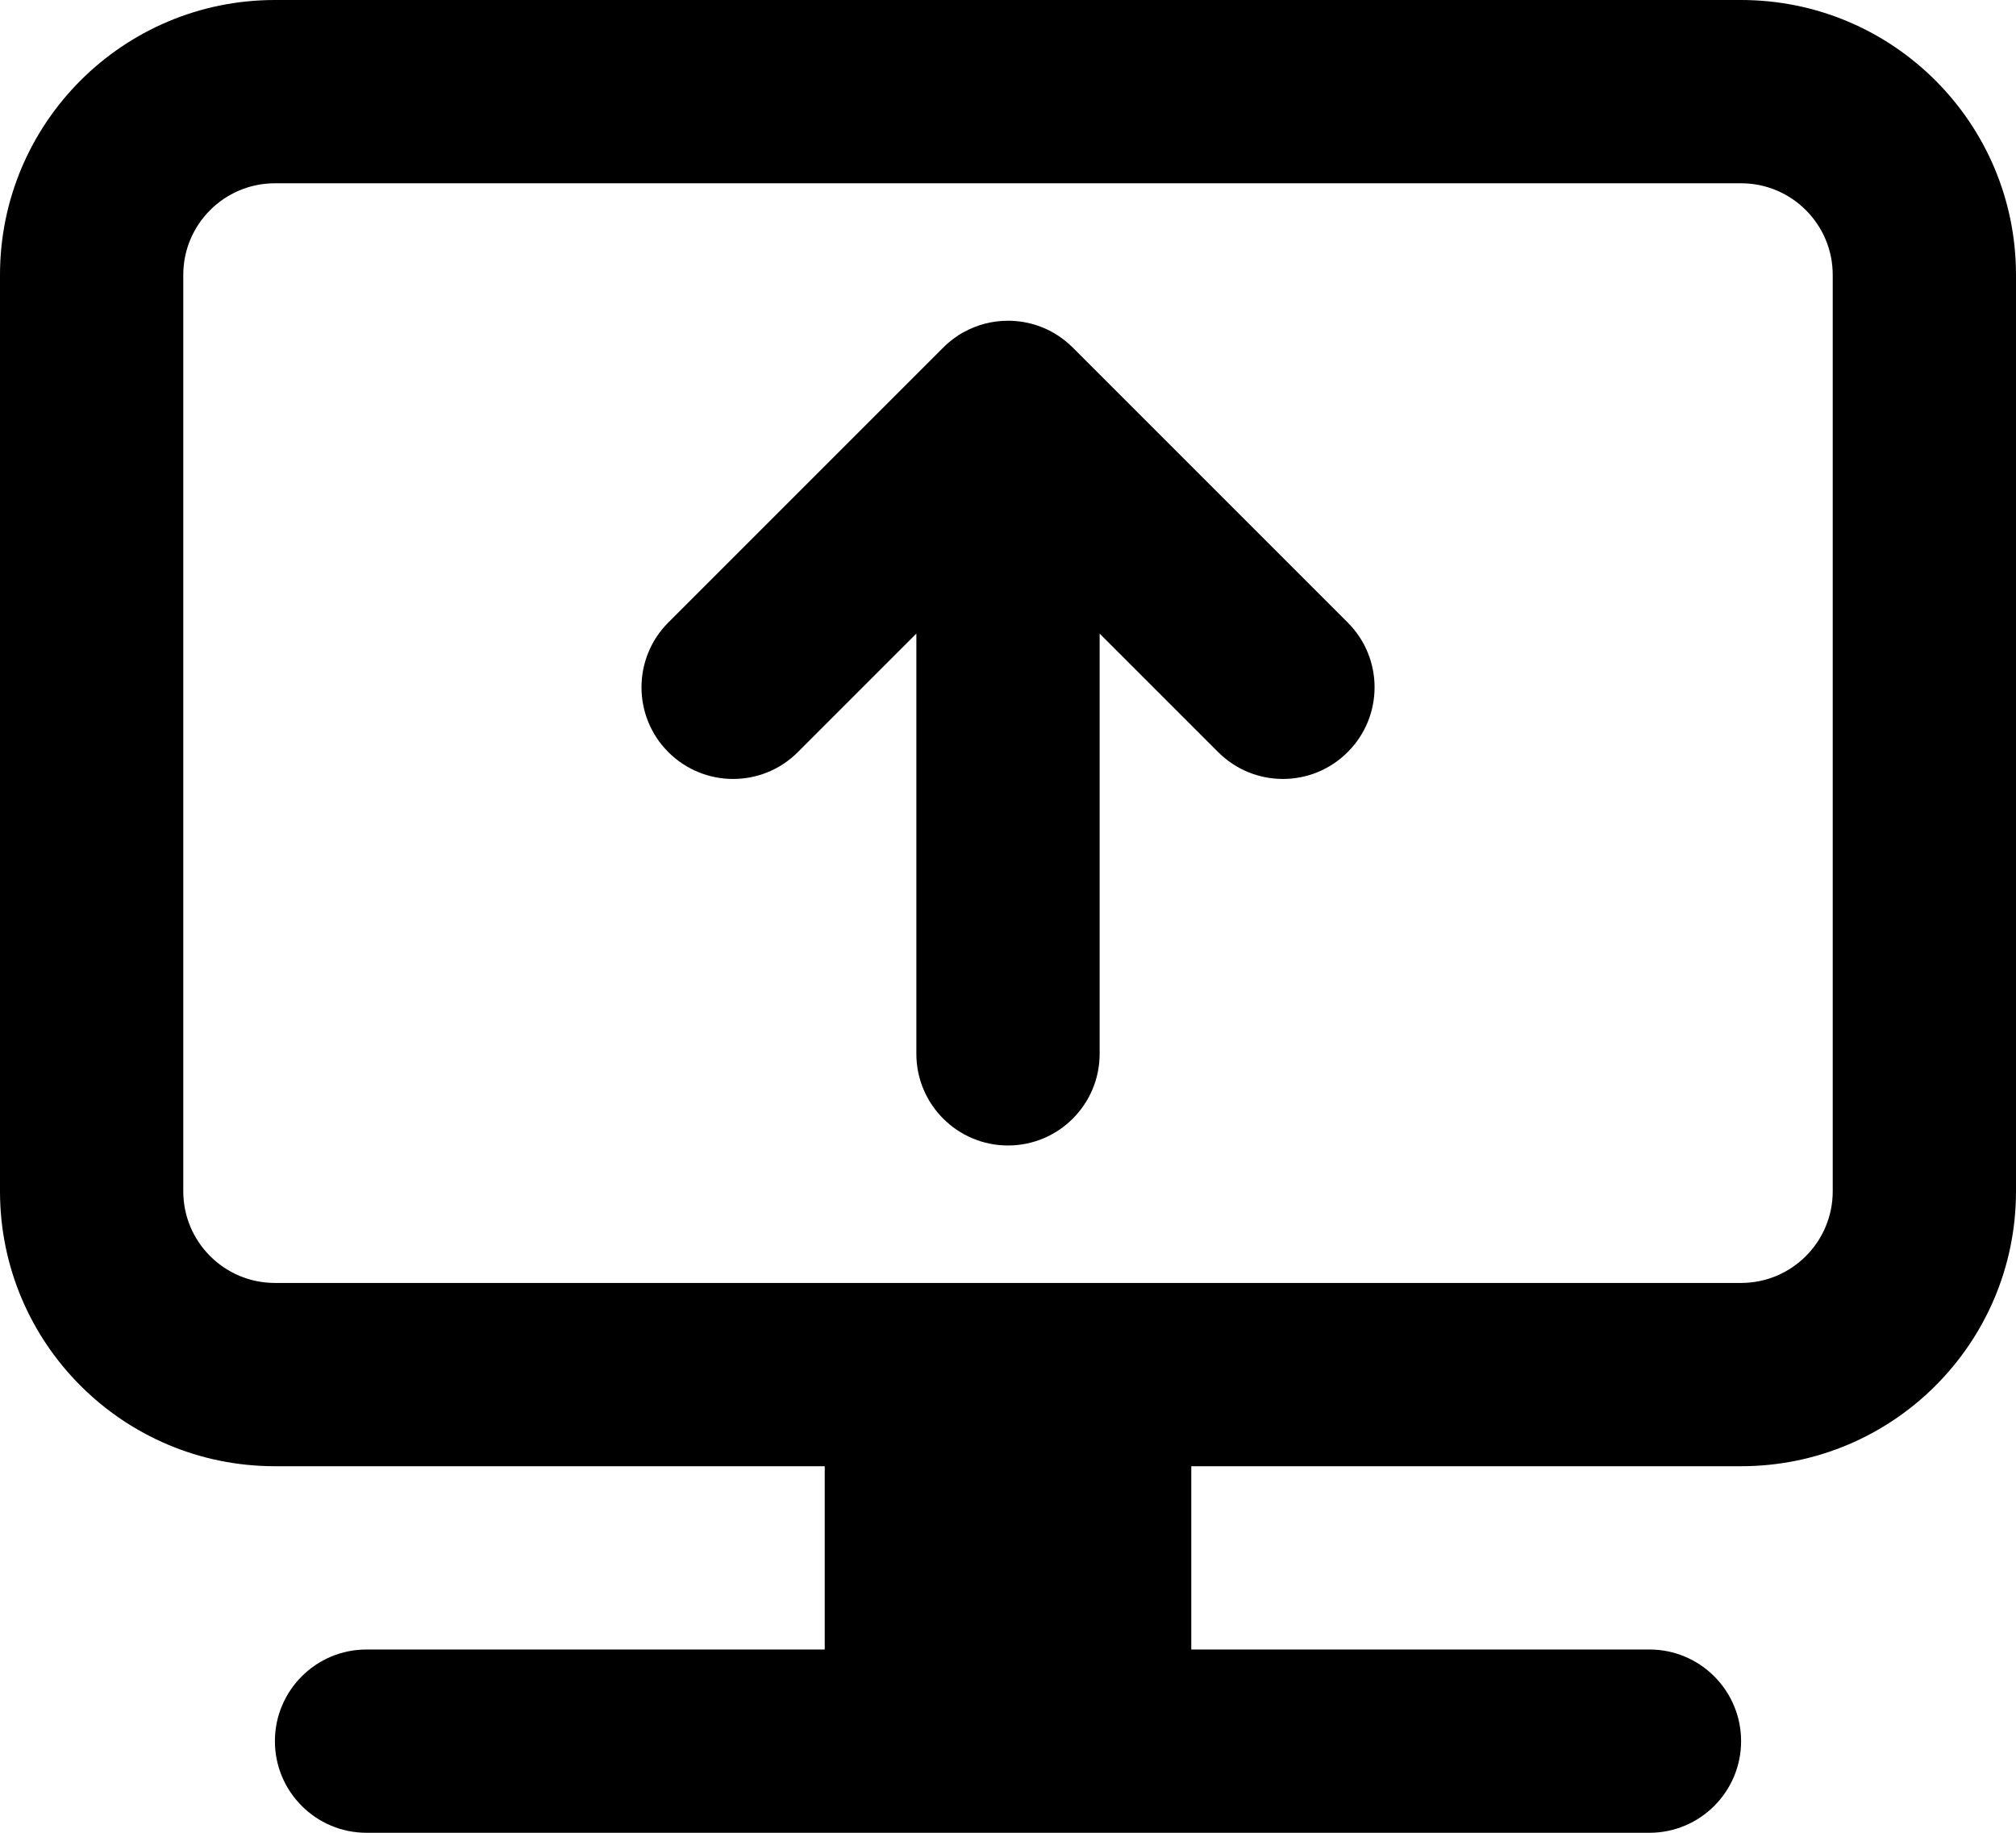
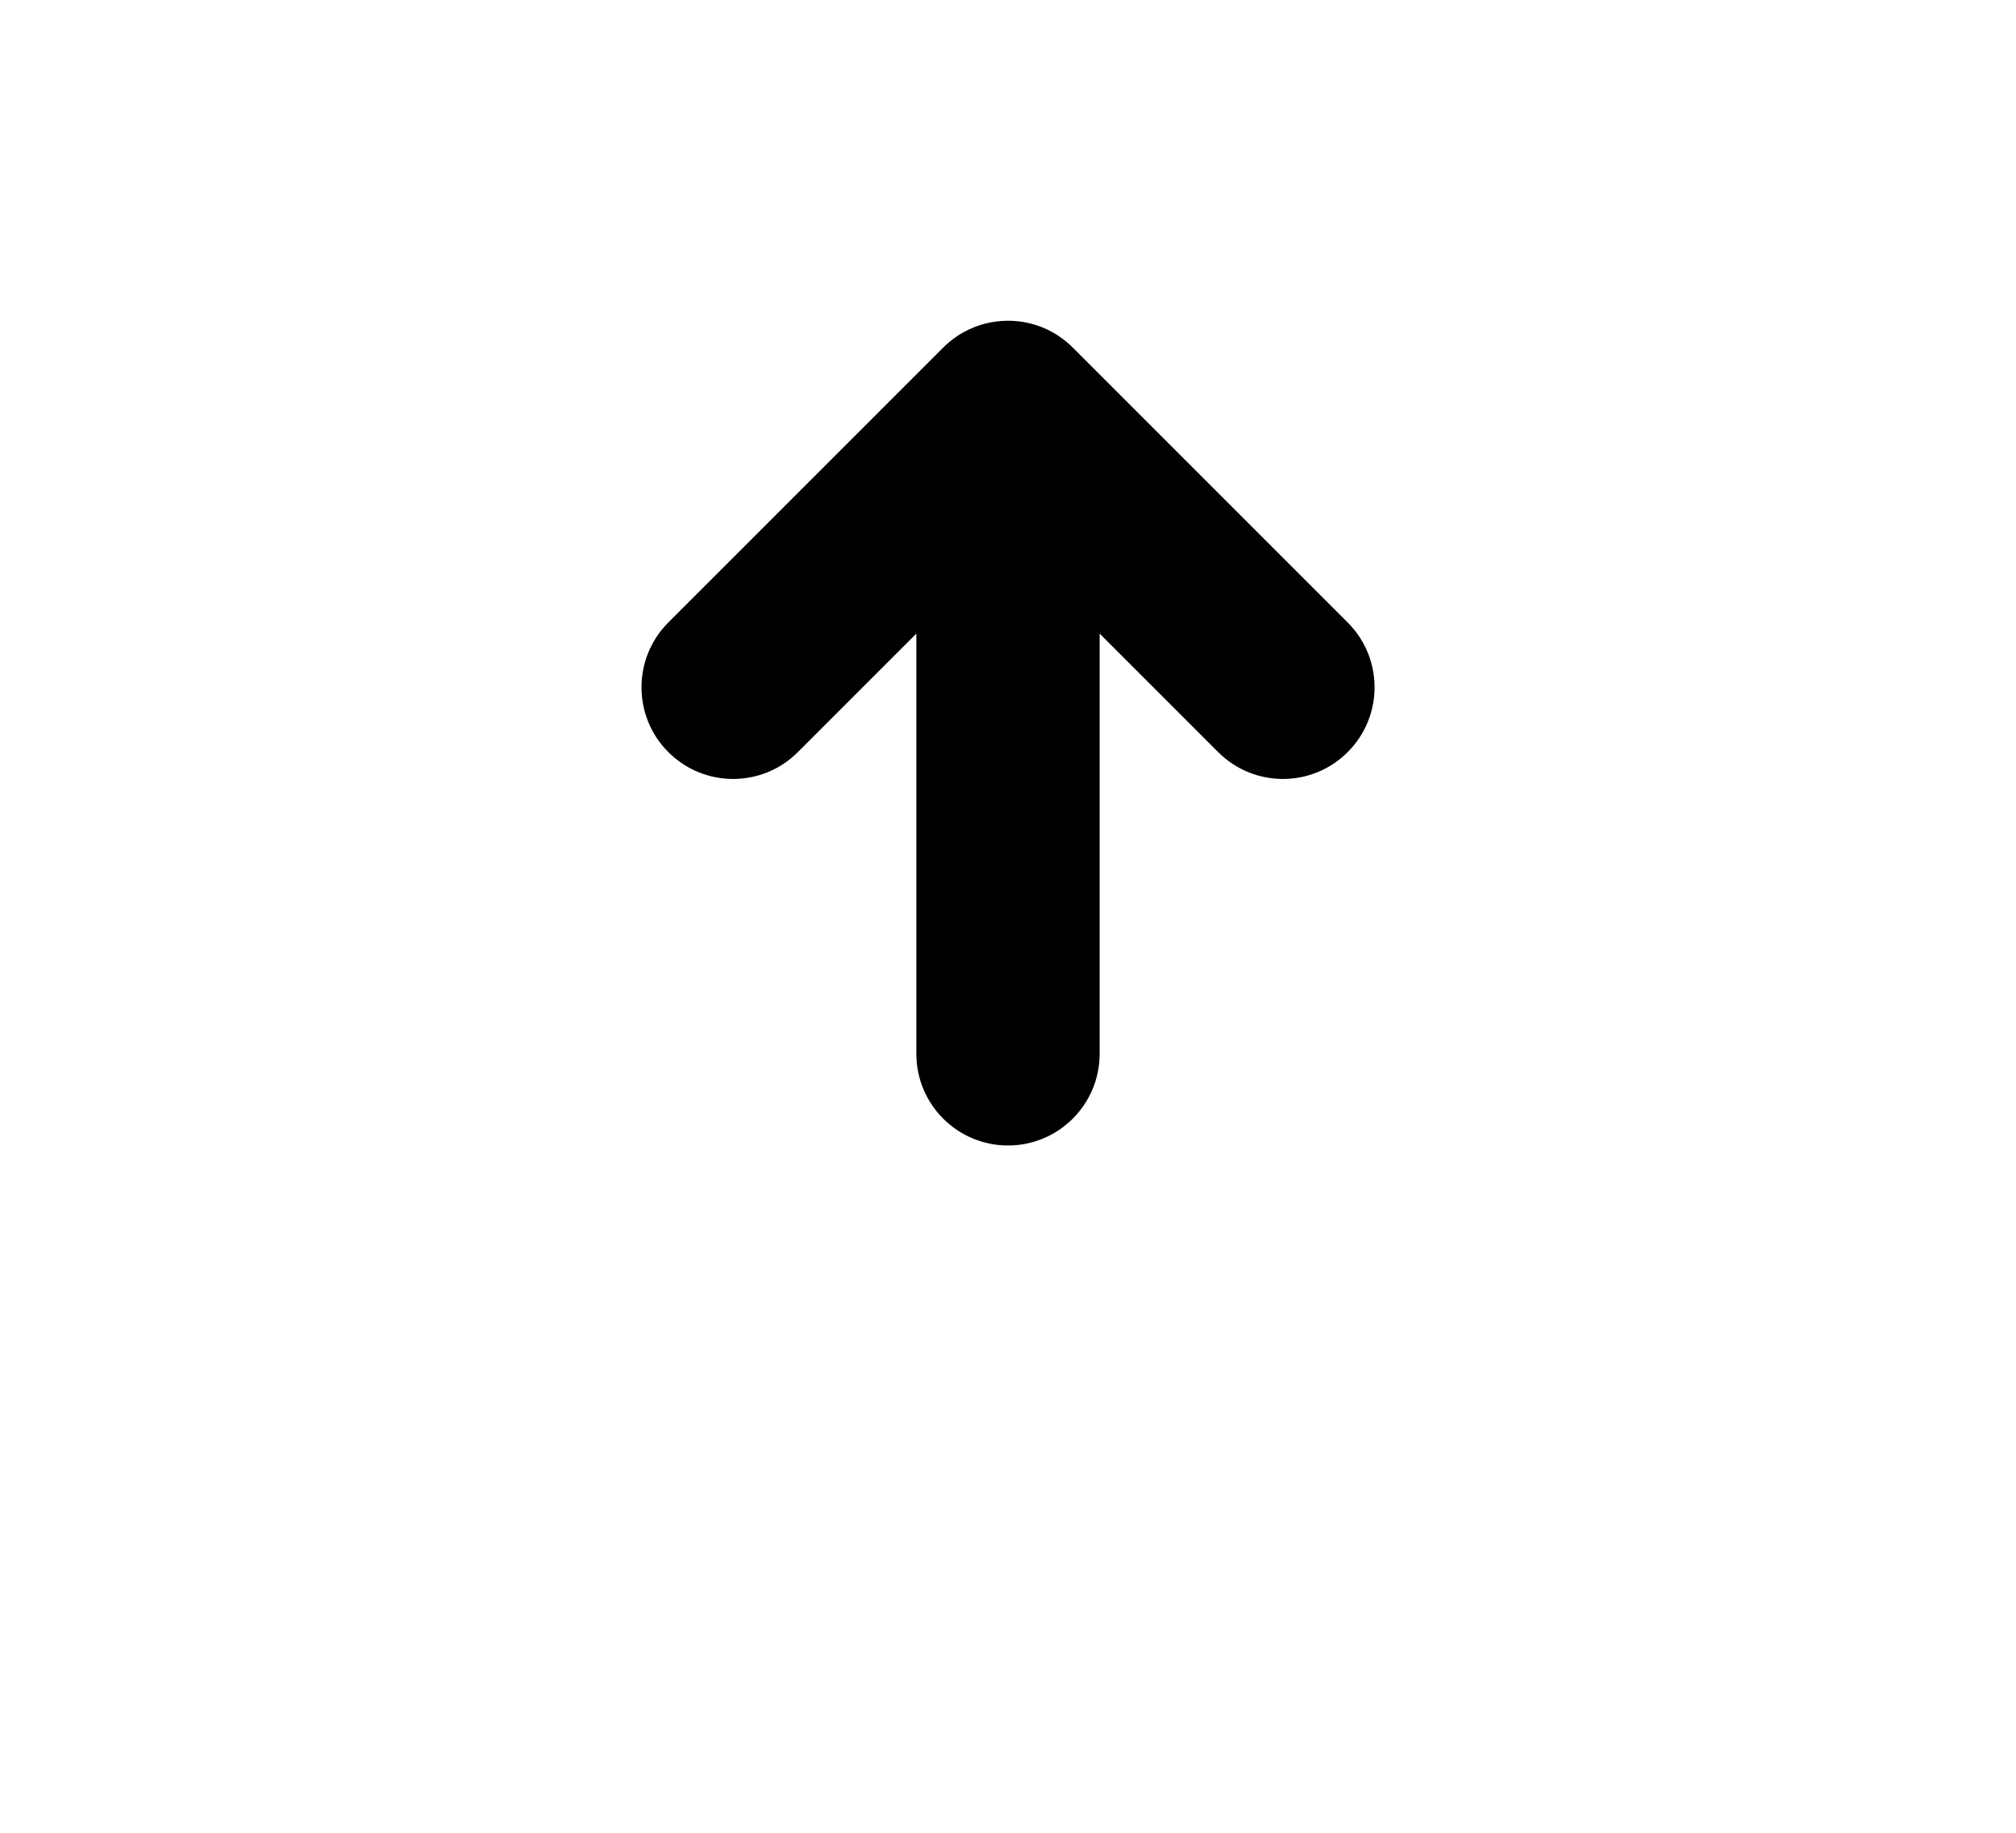
<svg xmlns="http://www.w3.org/2000/svg" width="22" height="20" viewBox="0 0 22 20" fill="none">
-   <path d="M10 6.914V11.5C10 12.052 10.448 12.5 11 12.5C11.552 12.5 12 12.052 12 11.5V6.914L13.293 8.207C13.684 8.598 14.317 8.598 14.707 8.207C15.098 7.817 15.098 7.183 14.707 6.793L11.707 3.793C11.595 3.681 11.463 3.601 11.323 3.553C11.222 3.519 11.113 3.5 11 3.5C10.827 3.5 10.665 3.544 10.523 3.621C10.516 3.625 10.509 3.628 10.502 3.632C10.49 3.64 10.478 3.647 10.466 3.654C10.457 3.66 10.449 3.665 10.441 3.671C10.384 3.709 10.331 3.754 10.283 3.803L7.293 6.793C6.903 7.183 6.903 7.817 7.293 8.207C7.684 8.598 8.317 8.598 8.707 8.207L10 6.914Z" fill="black" style="fill:black;fill-opacity:1;" />
-   <path fill-rule="evenodd" clip-rule="evenodd" d="M3 0C1.343 0 0 1.343 0 3V13C0 14.657 1.343 16 3 16H9V18H4C3.448 18 3 18.448 3 19C3 19.552 3.448 20 4 20H18C18.552 20 19 19.552 19 19C19 18.448 18.552 18 18 18H13V16H19C20.657 16 22 14.657 22 13V3C22 1.343 20.657 0 19 0H3ZM19 2H3C2.448 2 2 2.448 2 3V13C2 13.552 2.448 14 3 14H19C19.552 14 20 13.552 20 13V3C20 2.448 19.552 2 19 2Z" fill="black" style="fill:black;fill-opacity:1;" />
+   <path d="M10 6.914V11.5C10 12.052 10.448 12.5 11 12.5C11.552 12.5 12 12.052 12 11.5V6.914L13.293 8.207C13.684 8.598 14.317 8.598 14.707 8.207C15.098 7.817 15.098 7.183 14.707 6.793L11.707 3.793C11.595 3.681 11.463 3.601 11.323 3.553C11.222 3.519 11.113 3.5 11 3.5C10.827 3.5 10.665 3.544 10.523 3.621C10.49 3.64 10.478 3.647 10.466 3.654C10.457 3.66 10.449 3.665 10.441 3.671C10.384 3.709 10.331 3.754 10.283 3.803L7.293 6.793C6.903 7.183 6.903 7.817 7.293 8.207C7.684 8.598 8.317 8.598 8.707 8.207L10 6.914Z" fill="black" style="fill:black;fill-opacity:1;" />
</svg>